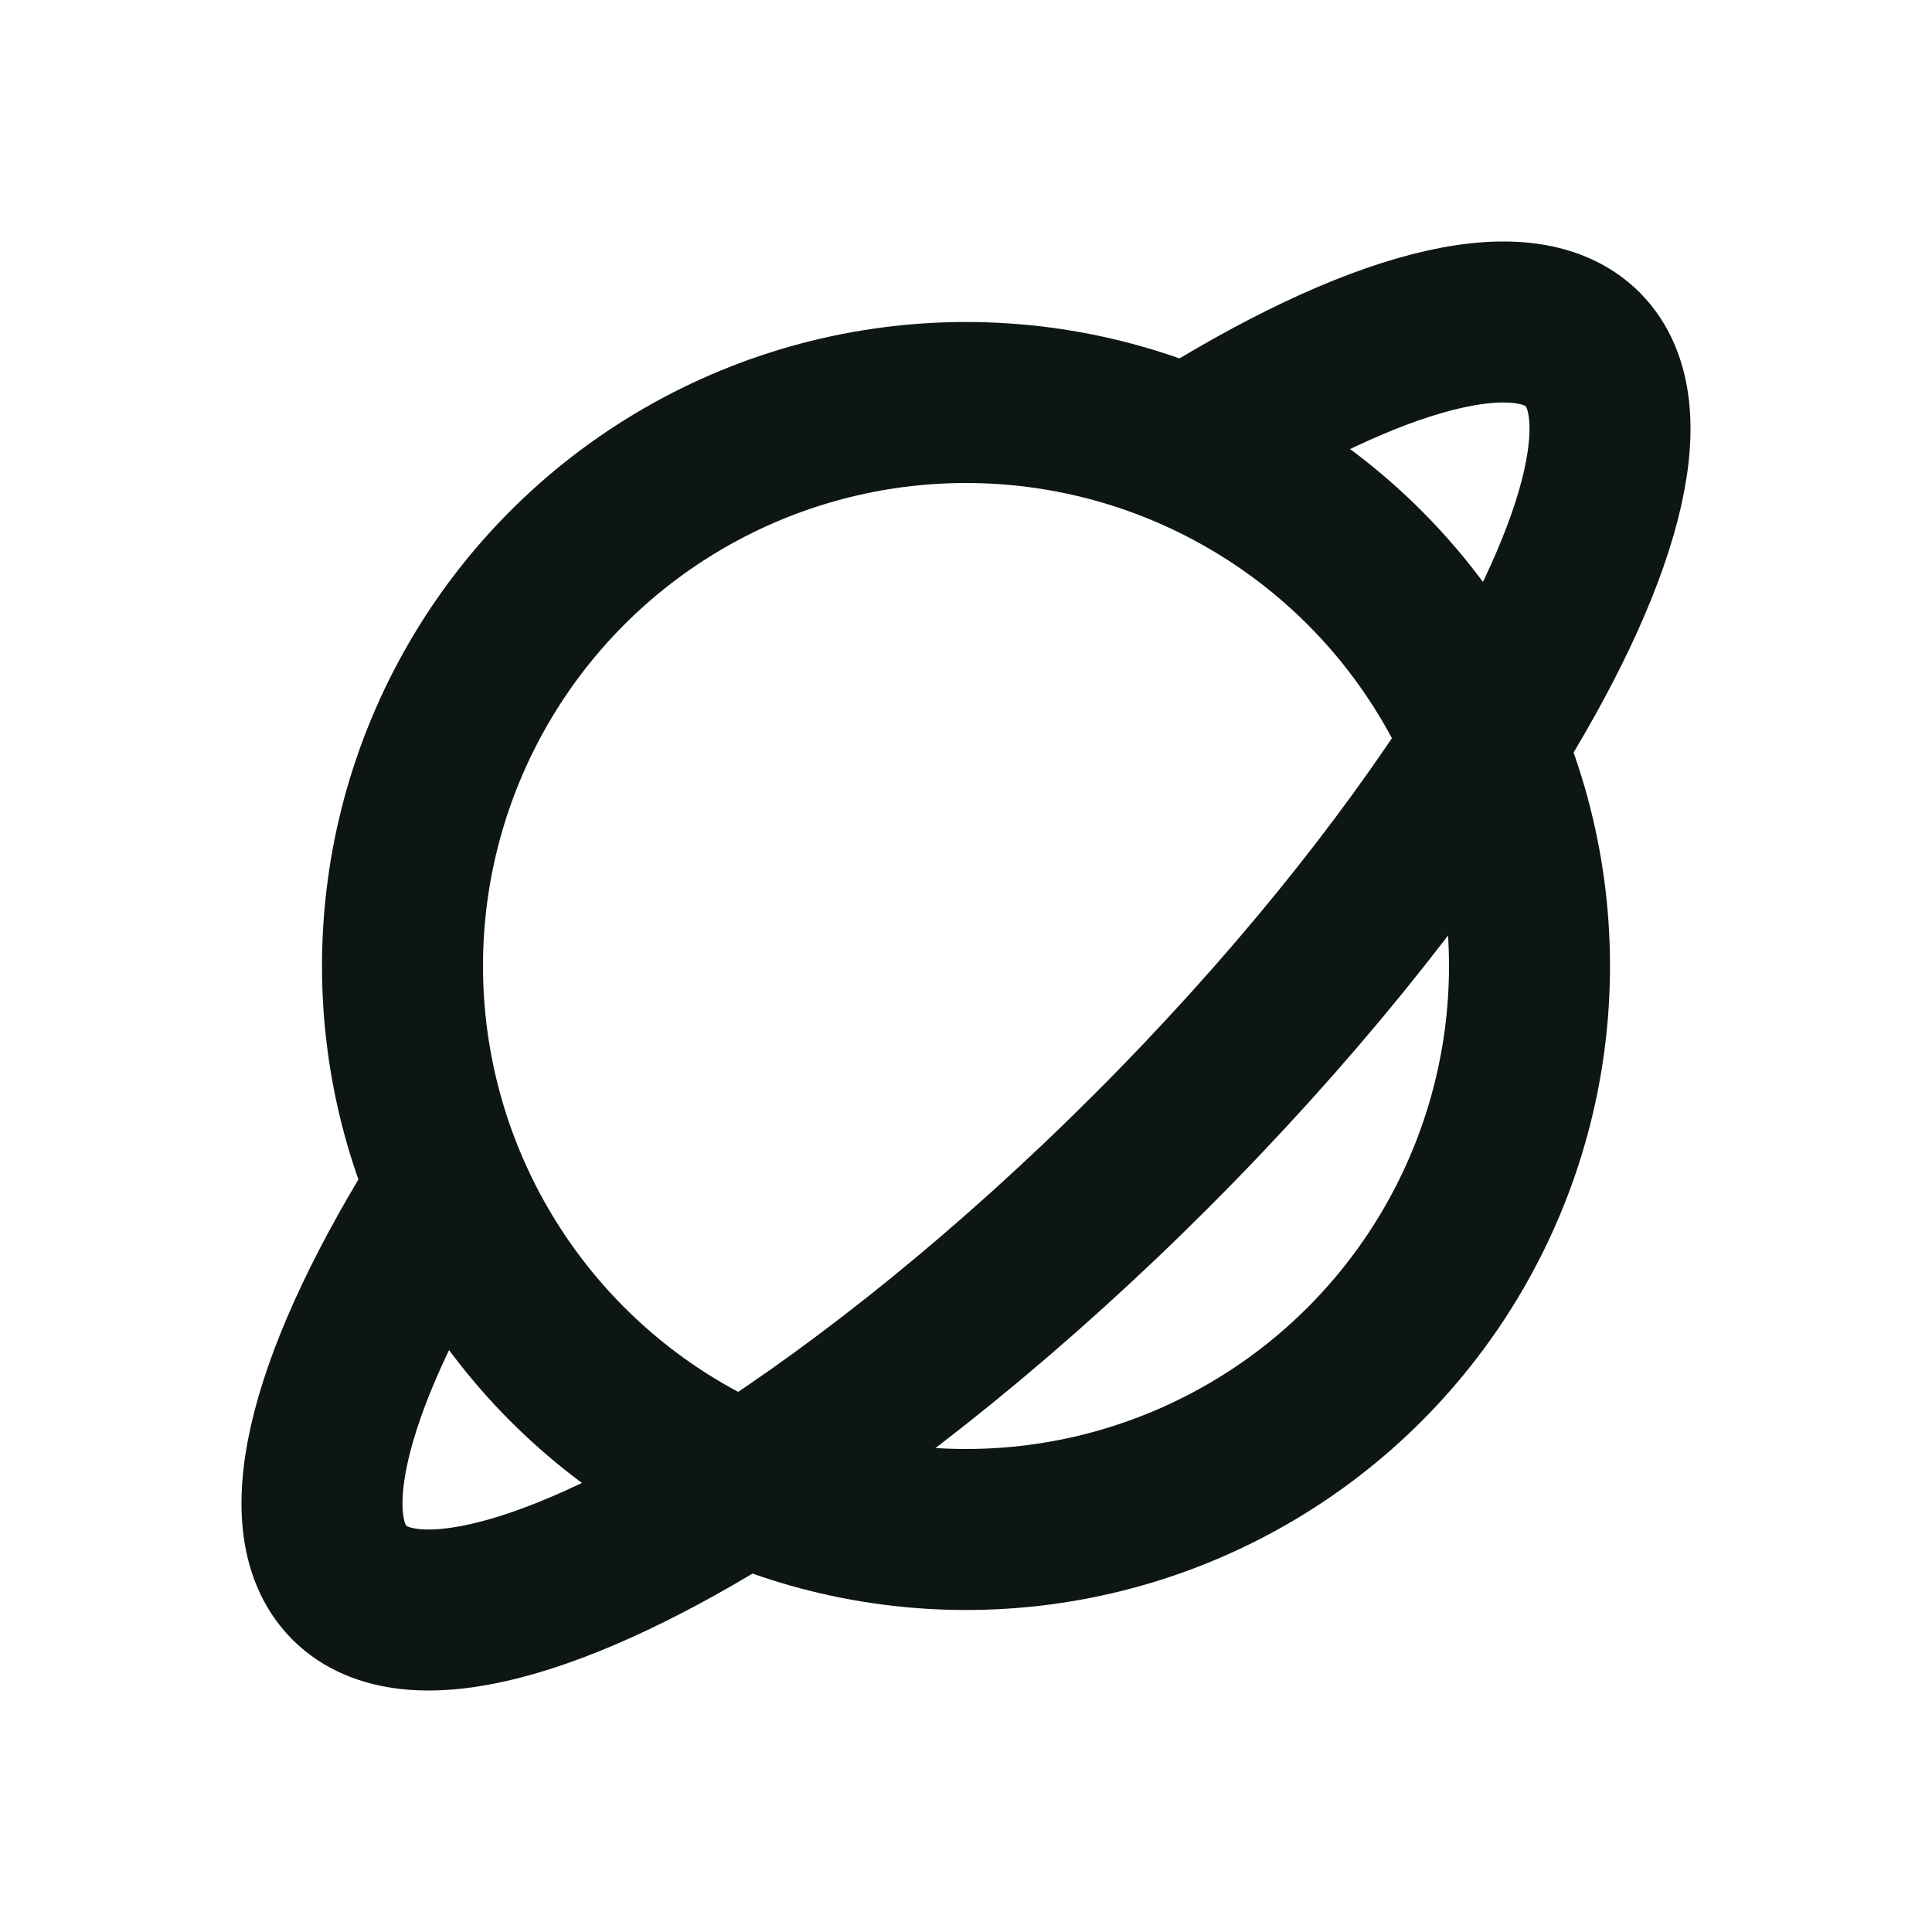
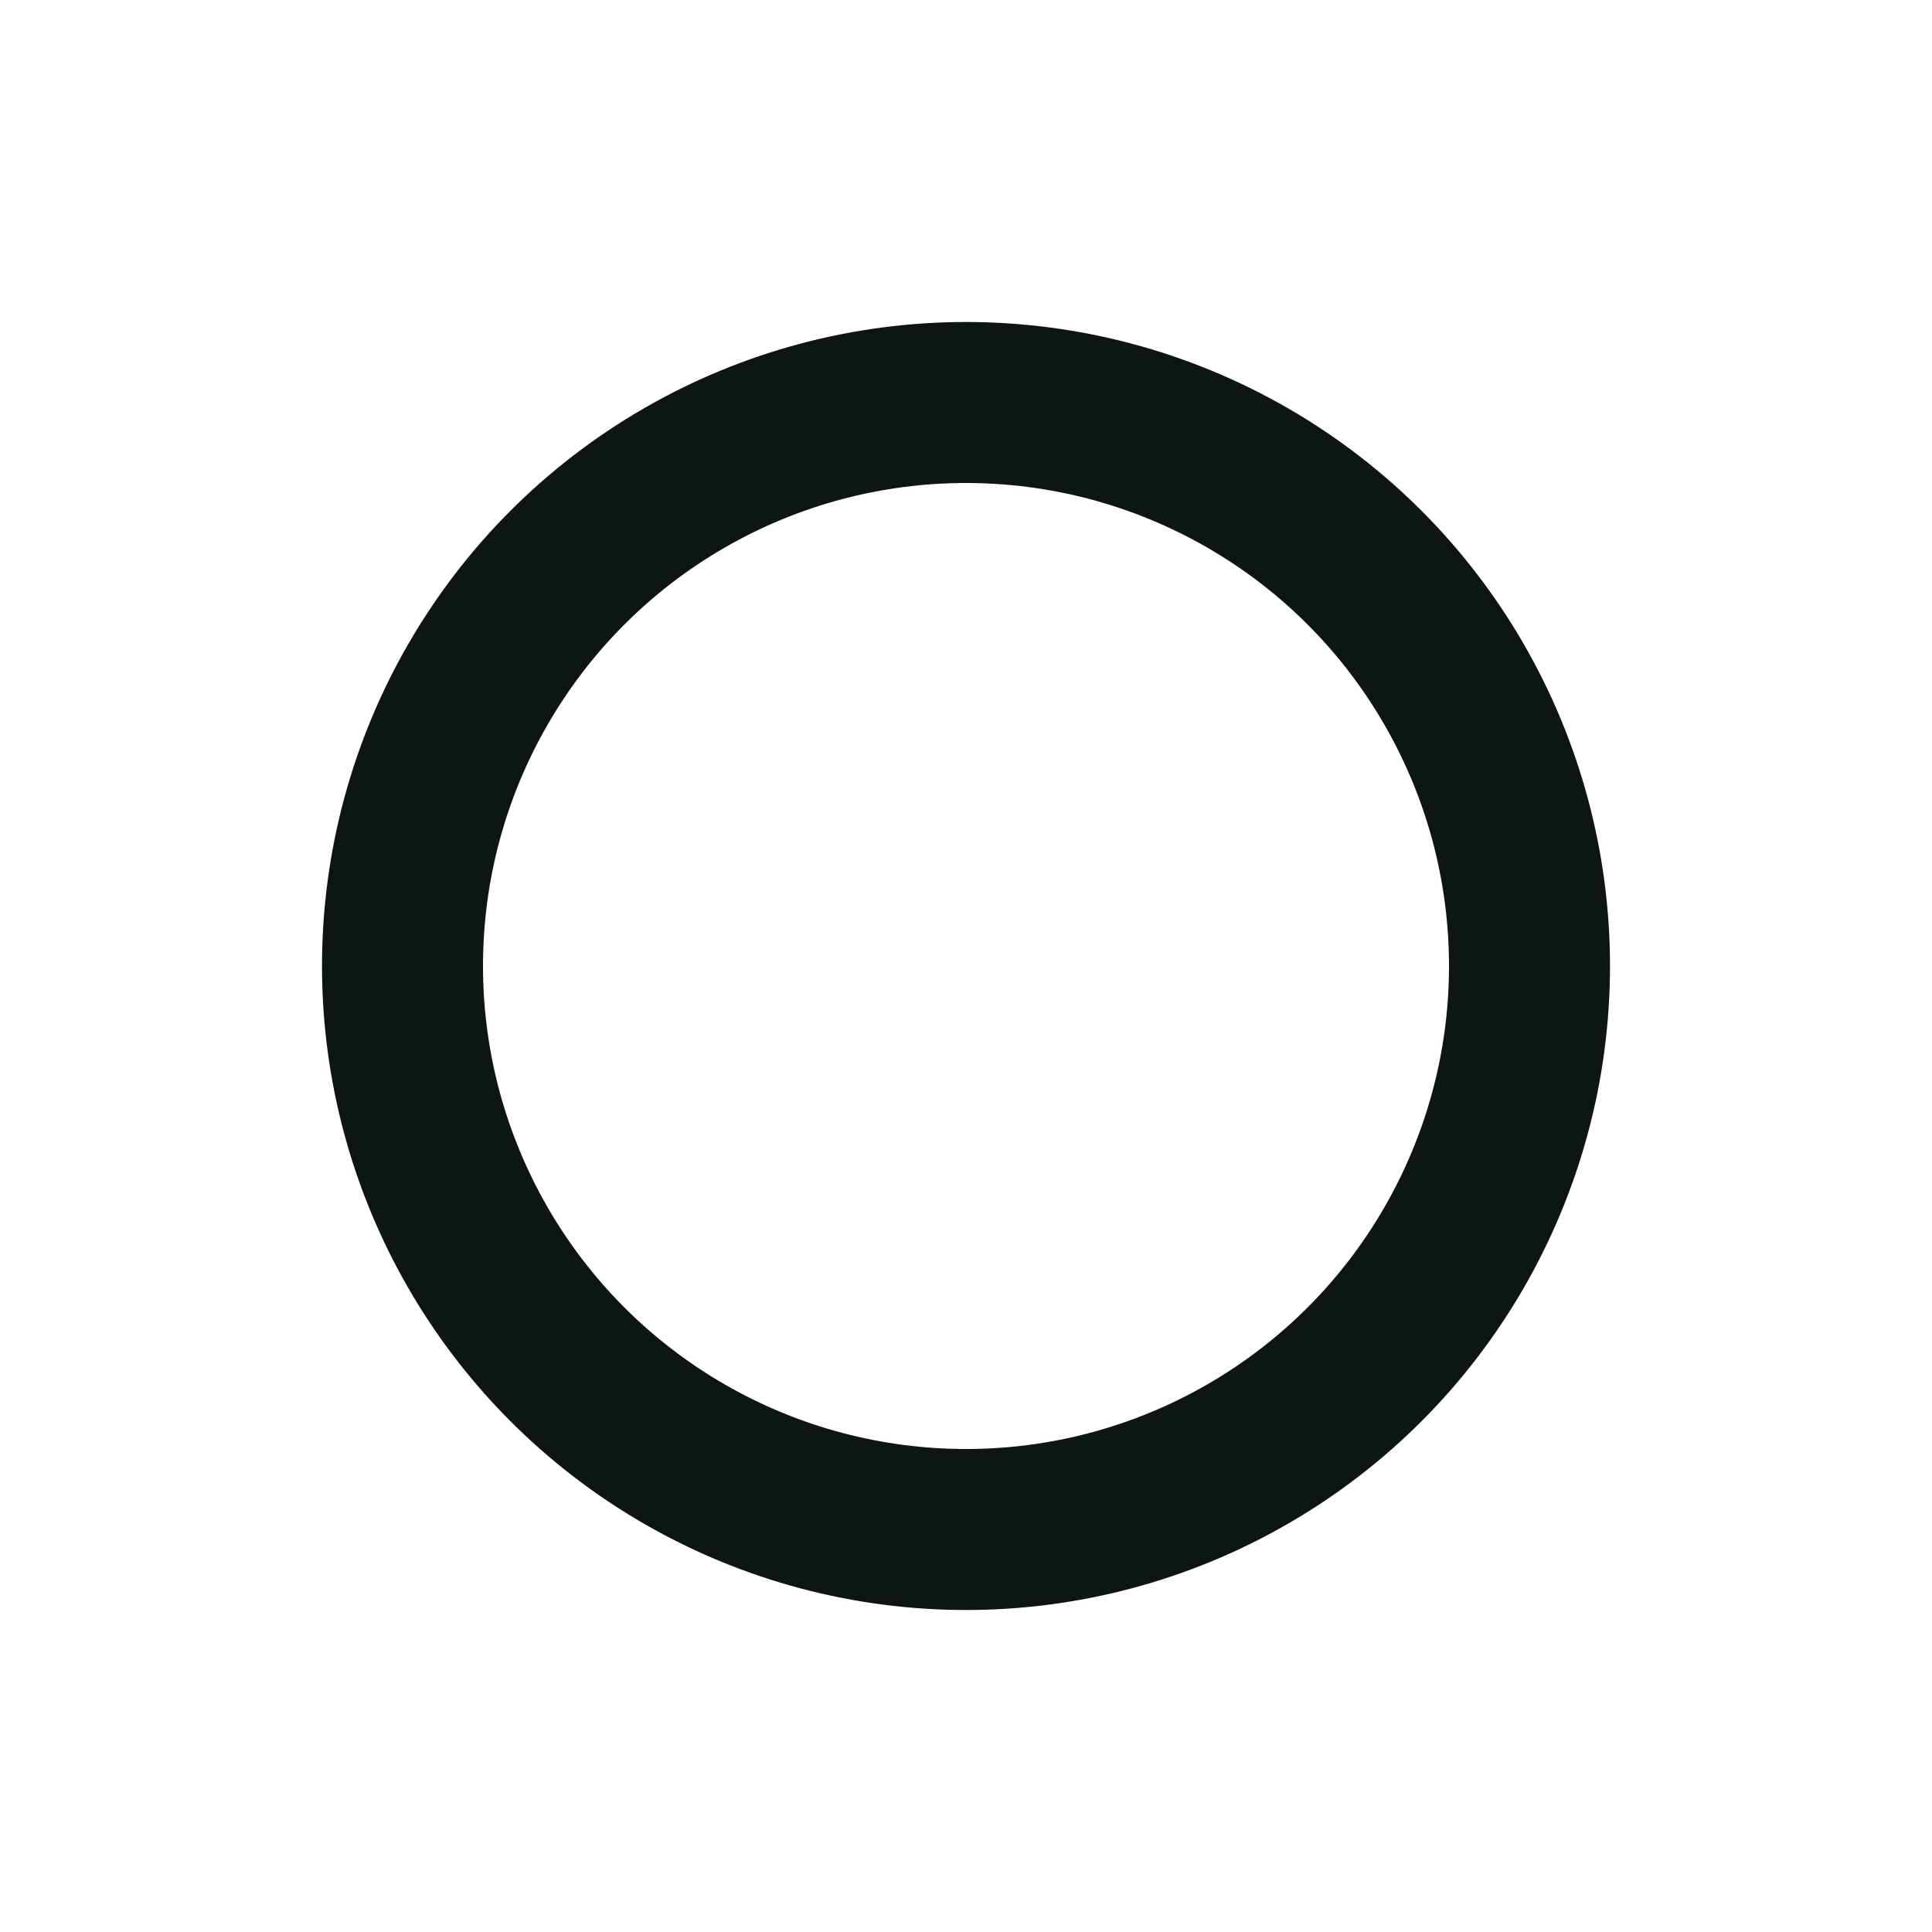
<svg xmlns="http://www.w3.org/2000/svg" id="Icons" width="48" height="48" viewBox="0 0 48 48">
  <defs>
    <style>.cls-1{fill:none;stroke:#0e1515;stroke-linecap:round;stroke-linejoin:round;stroke-width:4px;}</style>
  </defs>
  <g id="Saturn">
    <circle class="cls-1" cx="24" cy="24" r="14" />
-     <path class="cls-1" d="M11.119,29.52c-2.88,4.56-3.94,8.3-2.44,9.801,1.5,1.5,5.24.44,9.801-2.44,3.14-2,6.68-4.84,10.121-8.28,3.44-3.44,6.28-6.98,8.28-10.121,2.88-4.56,3.94-8.3,2.44-9.801-1.5-1.5-5.24-.44-9.801,2.44" />
  </g>
</svg>